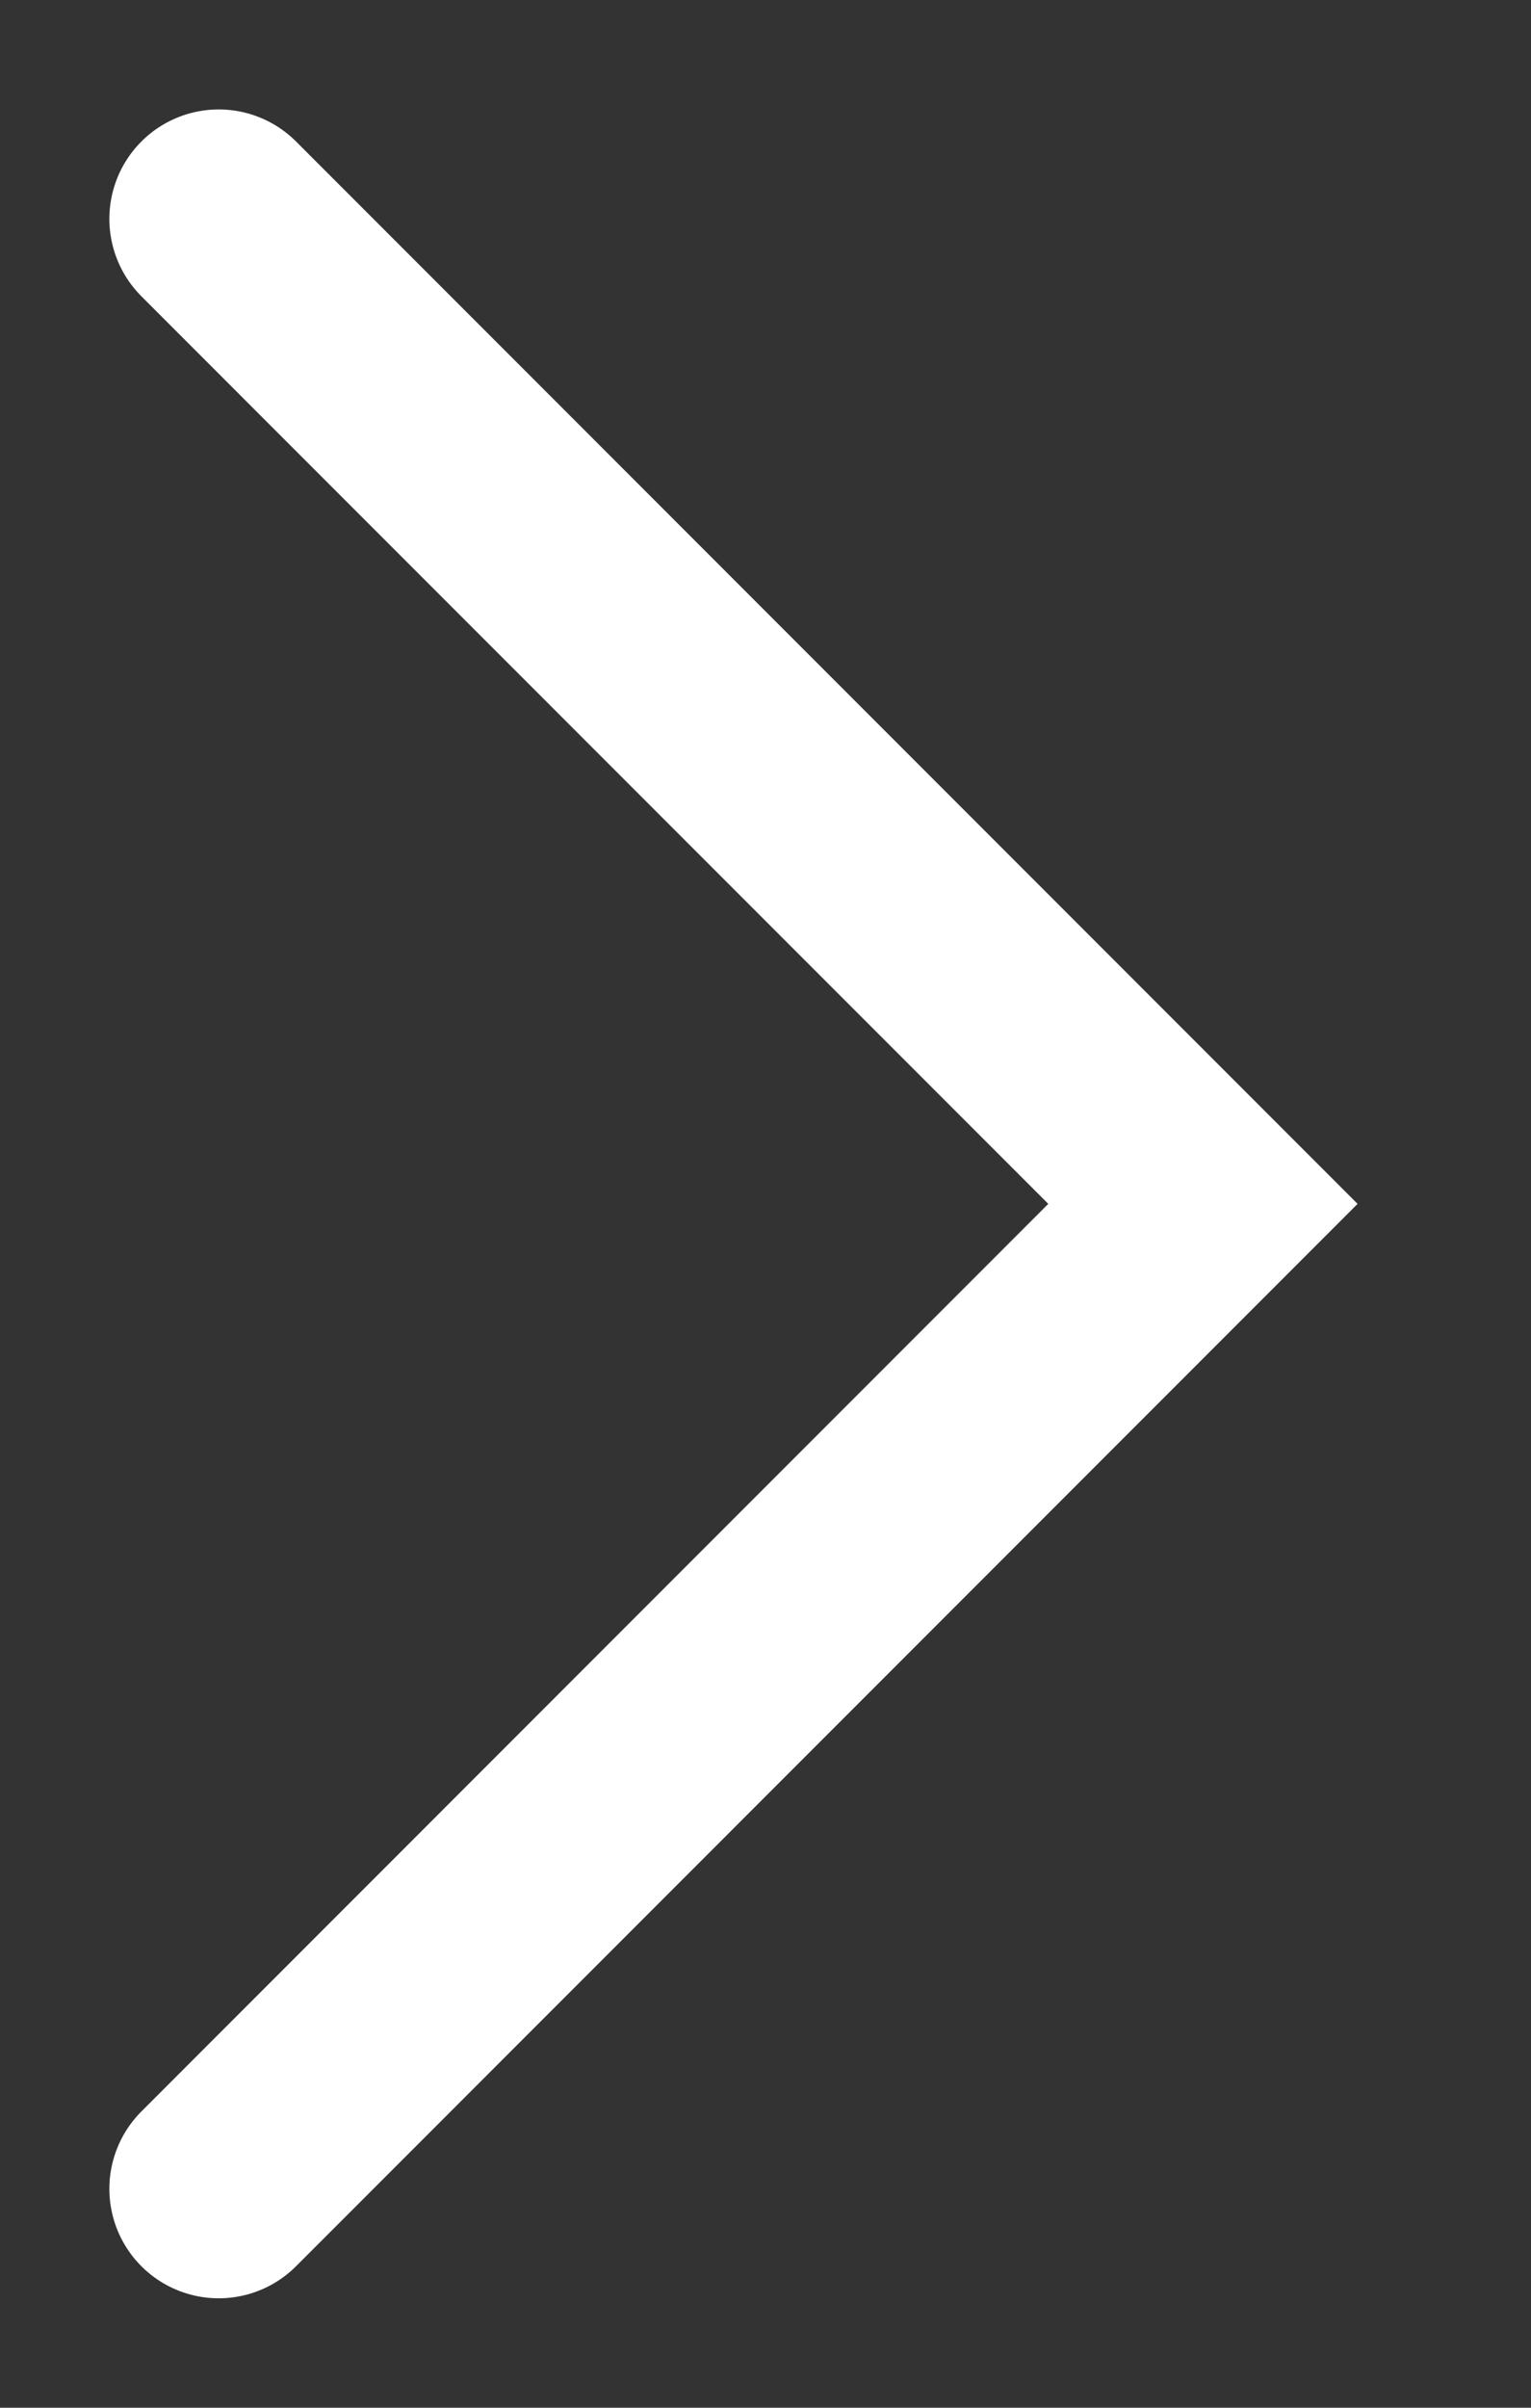
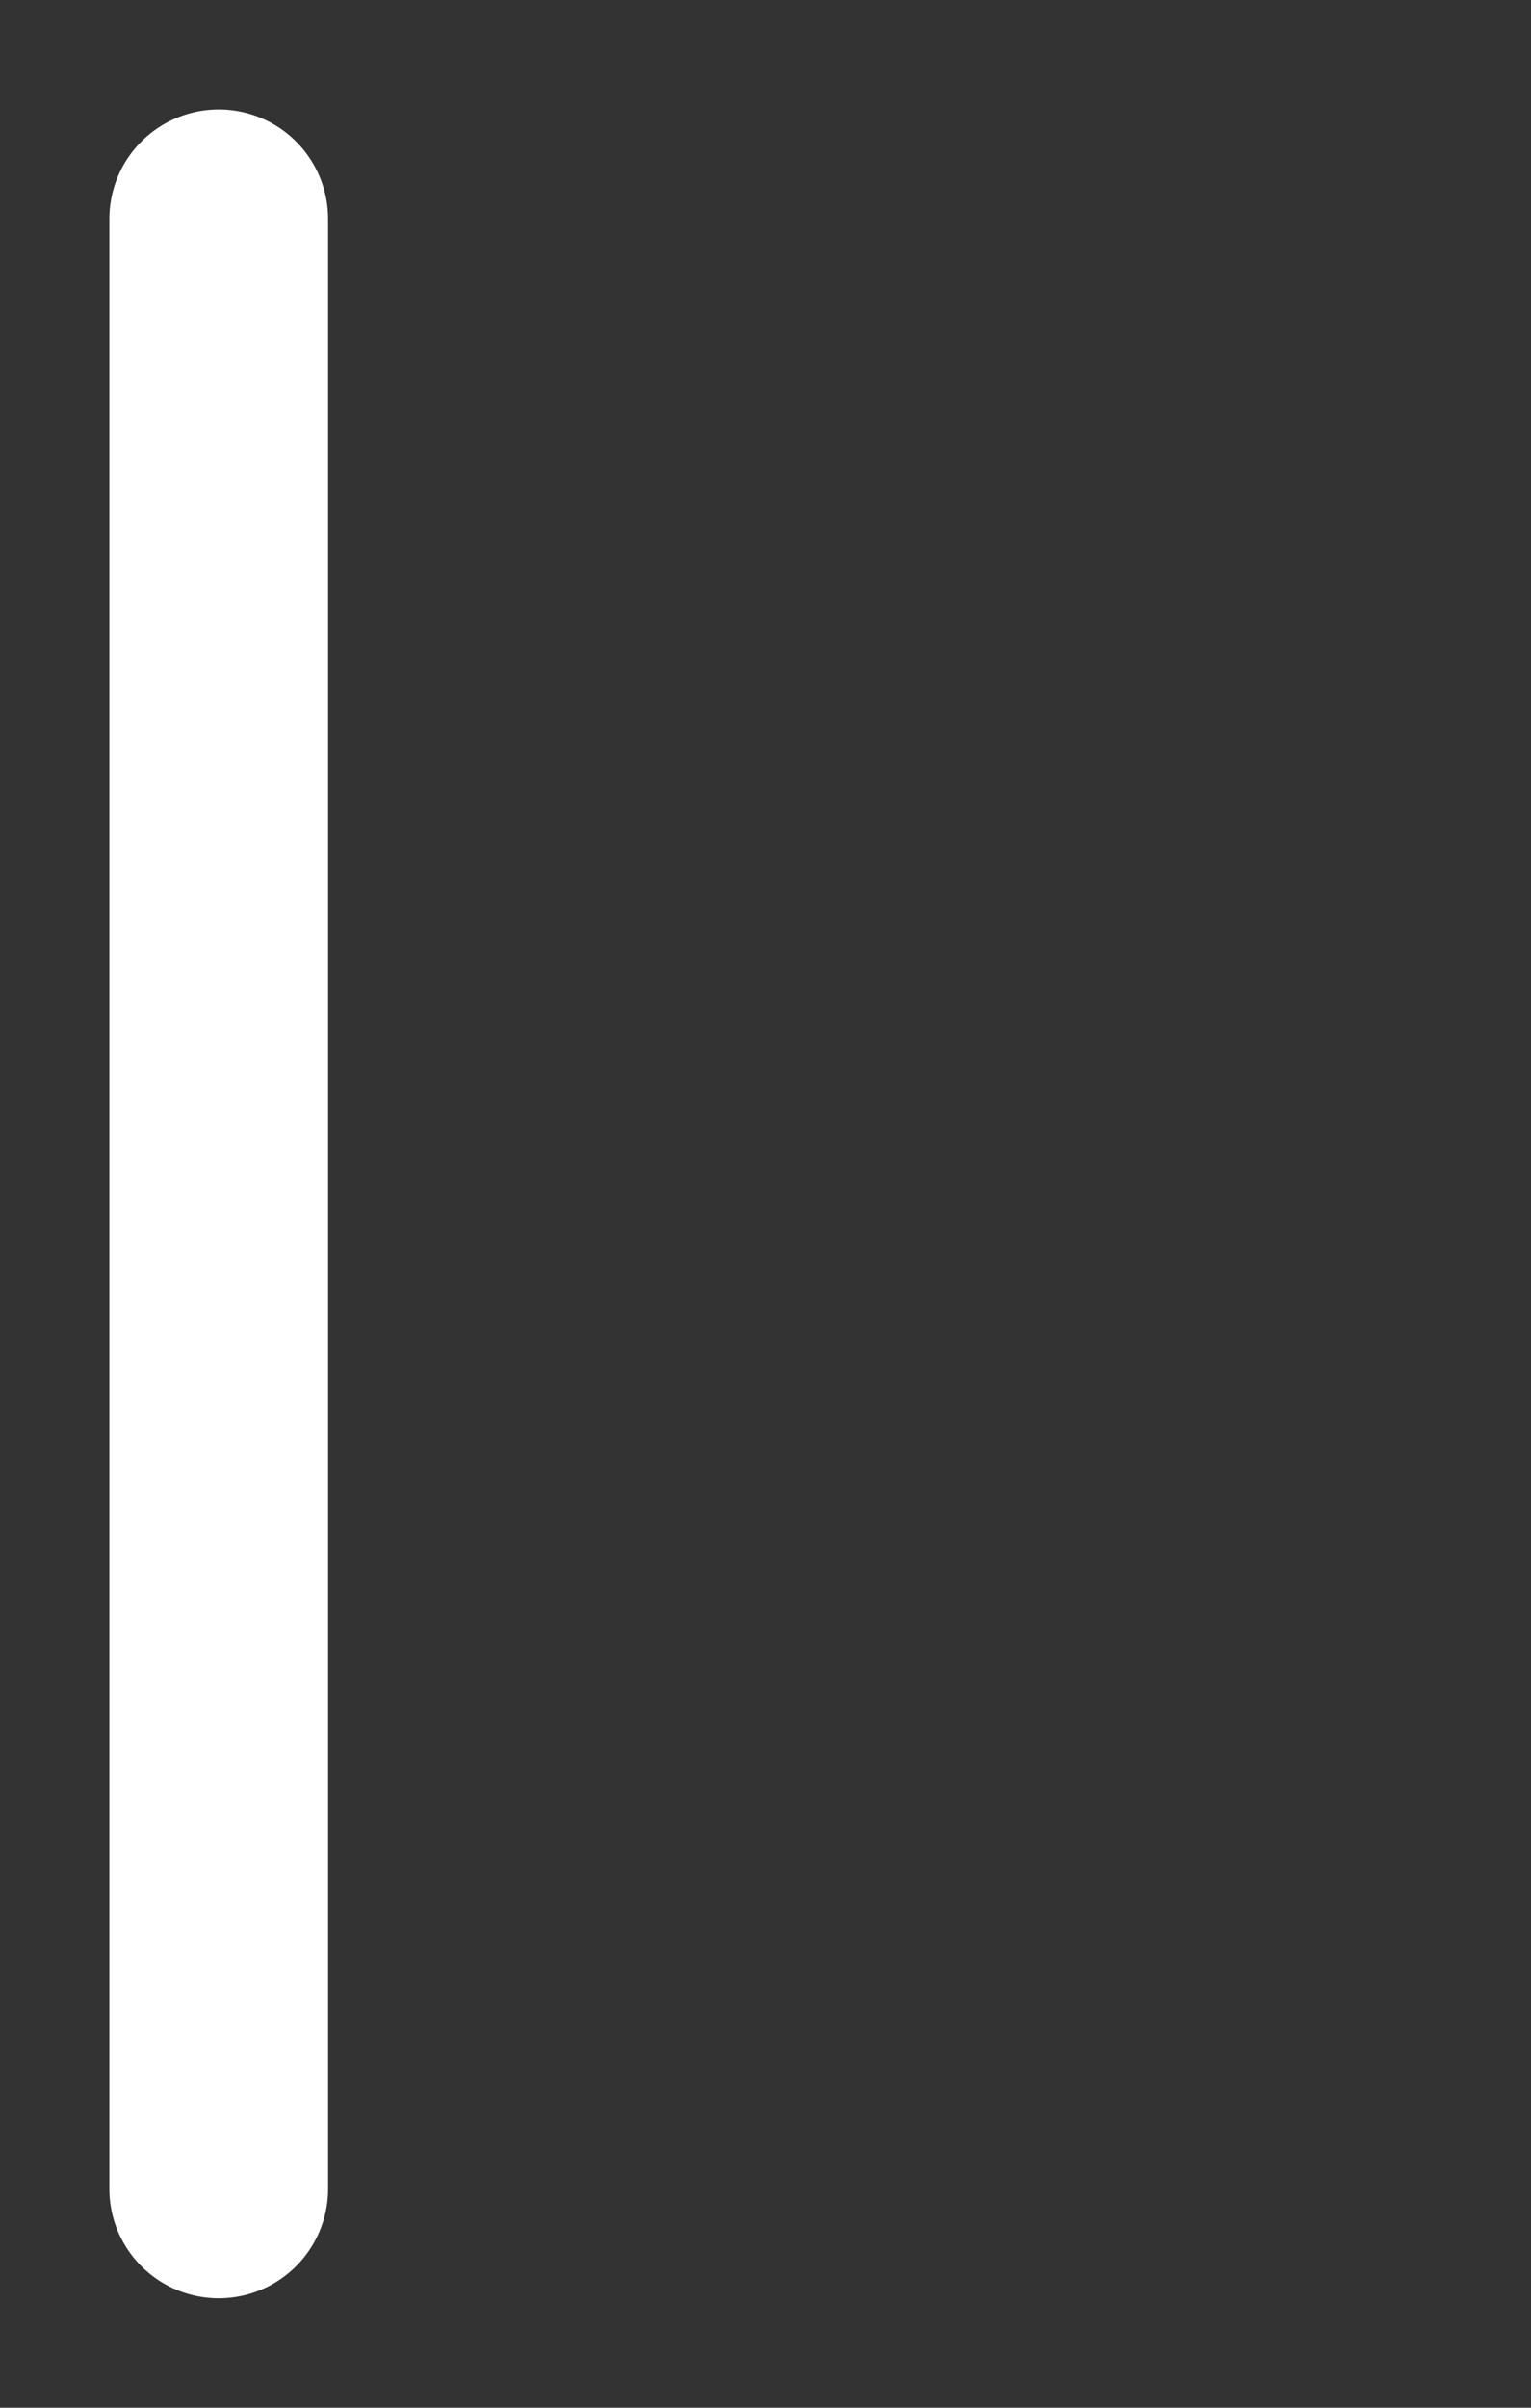
<svg xmlns="http://www.w3.org/2000/svg" width="7" height="11" viewBox="0 0 7 11" fill="none">
  <rect x="0" y="0" width="7" height="11" fill="#333333" stroke="none" />
-   <path d="M1 1L5.5 5.5L1 10" stroke="white" stroke-linecap="round" />
+   <path d="M1 1L1 10" stroke="white" stroke-linecap="round" />
</svg>